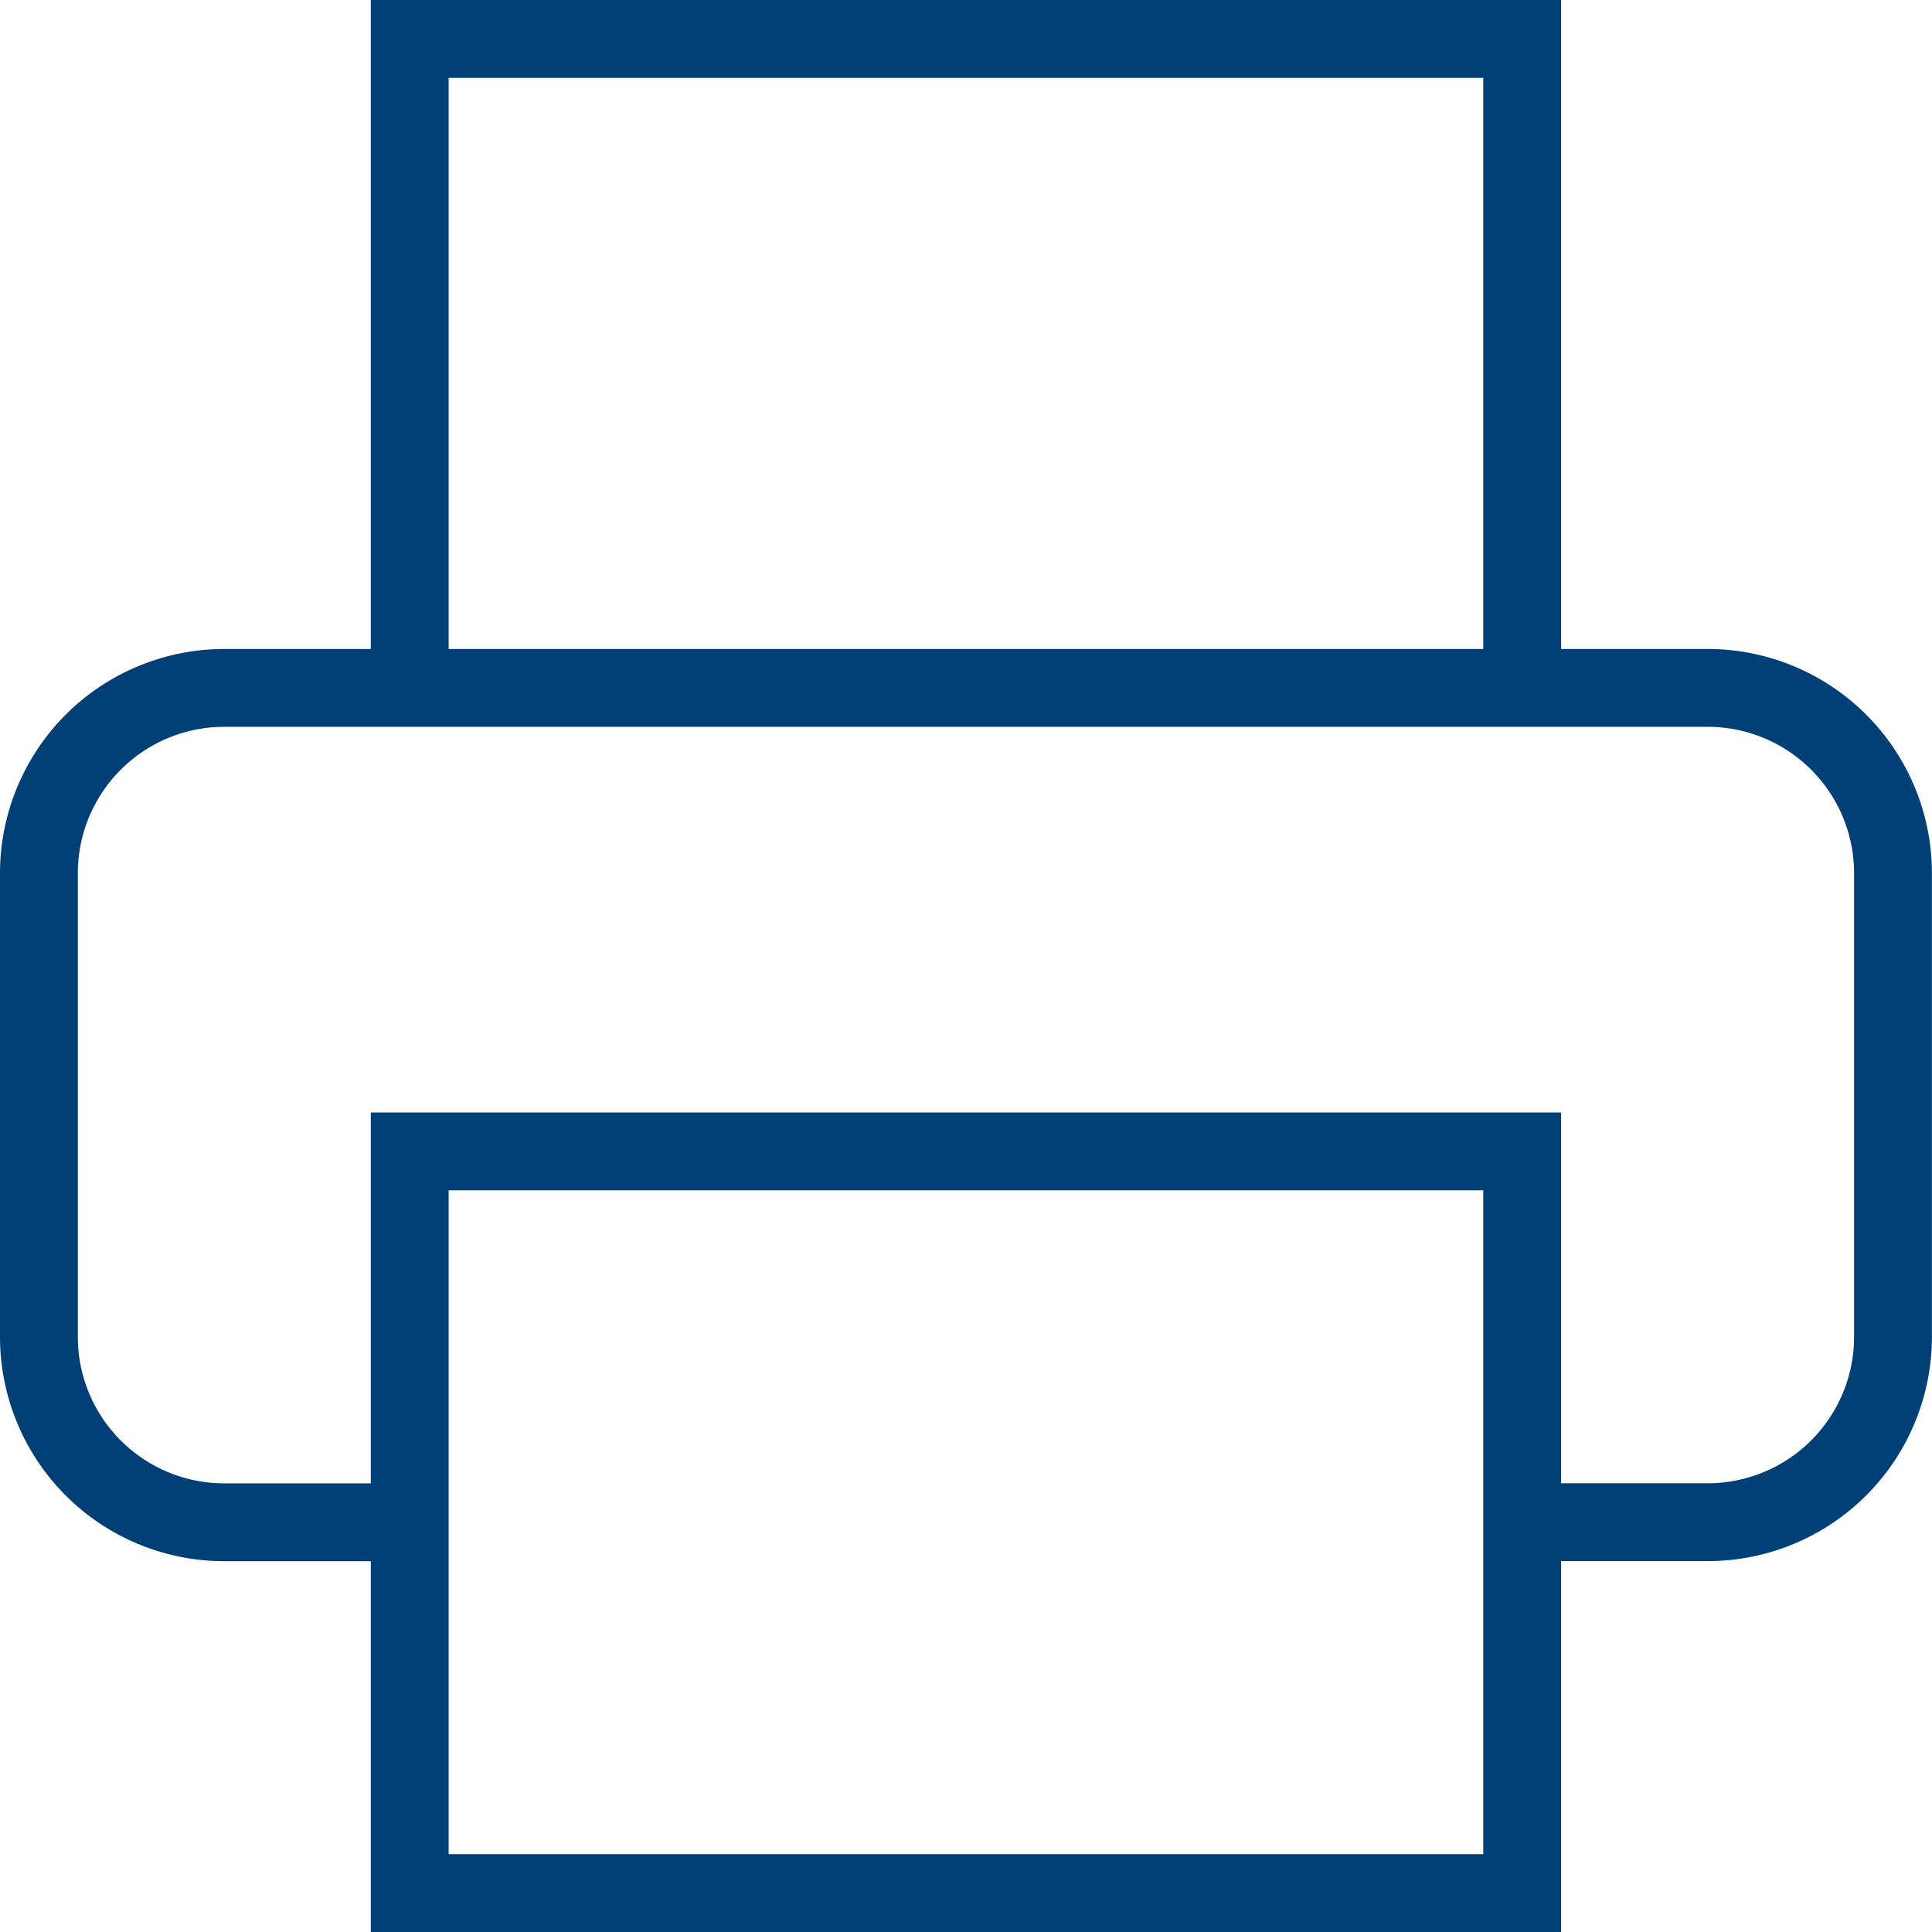
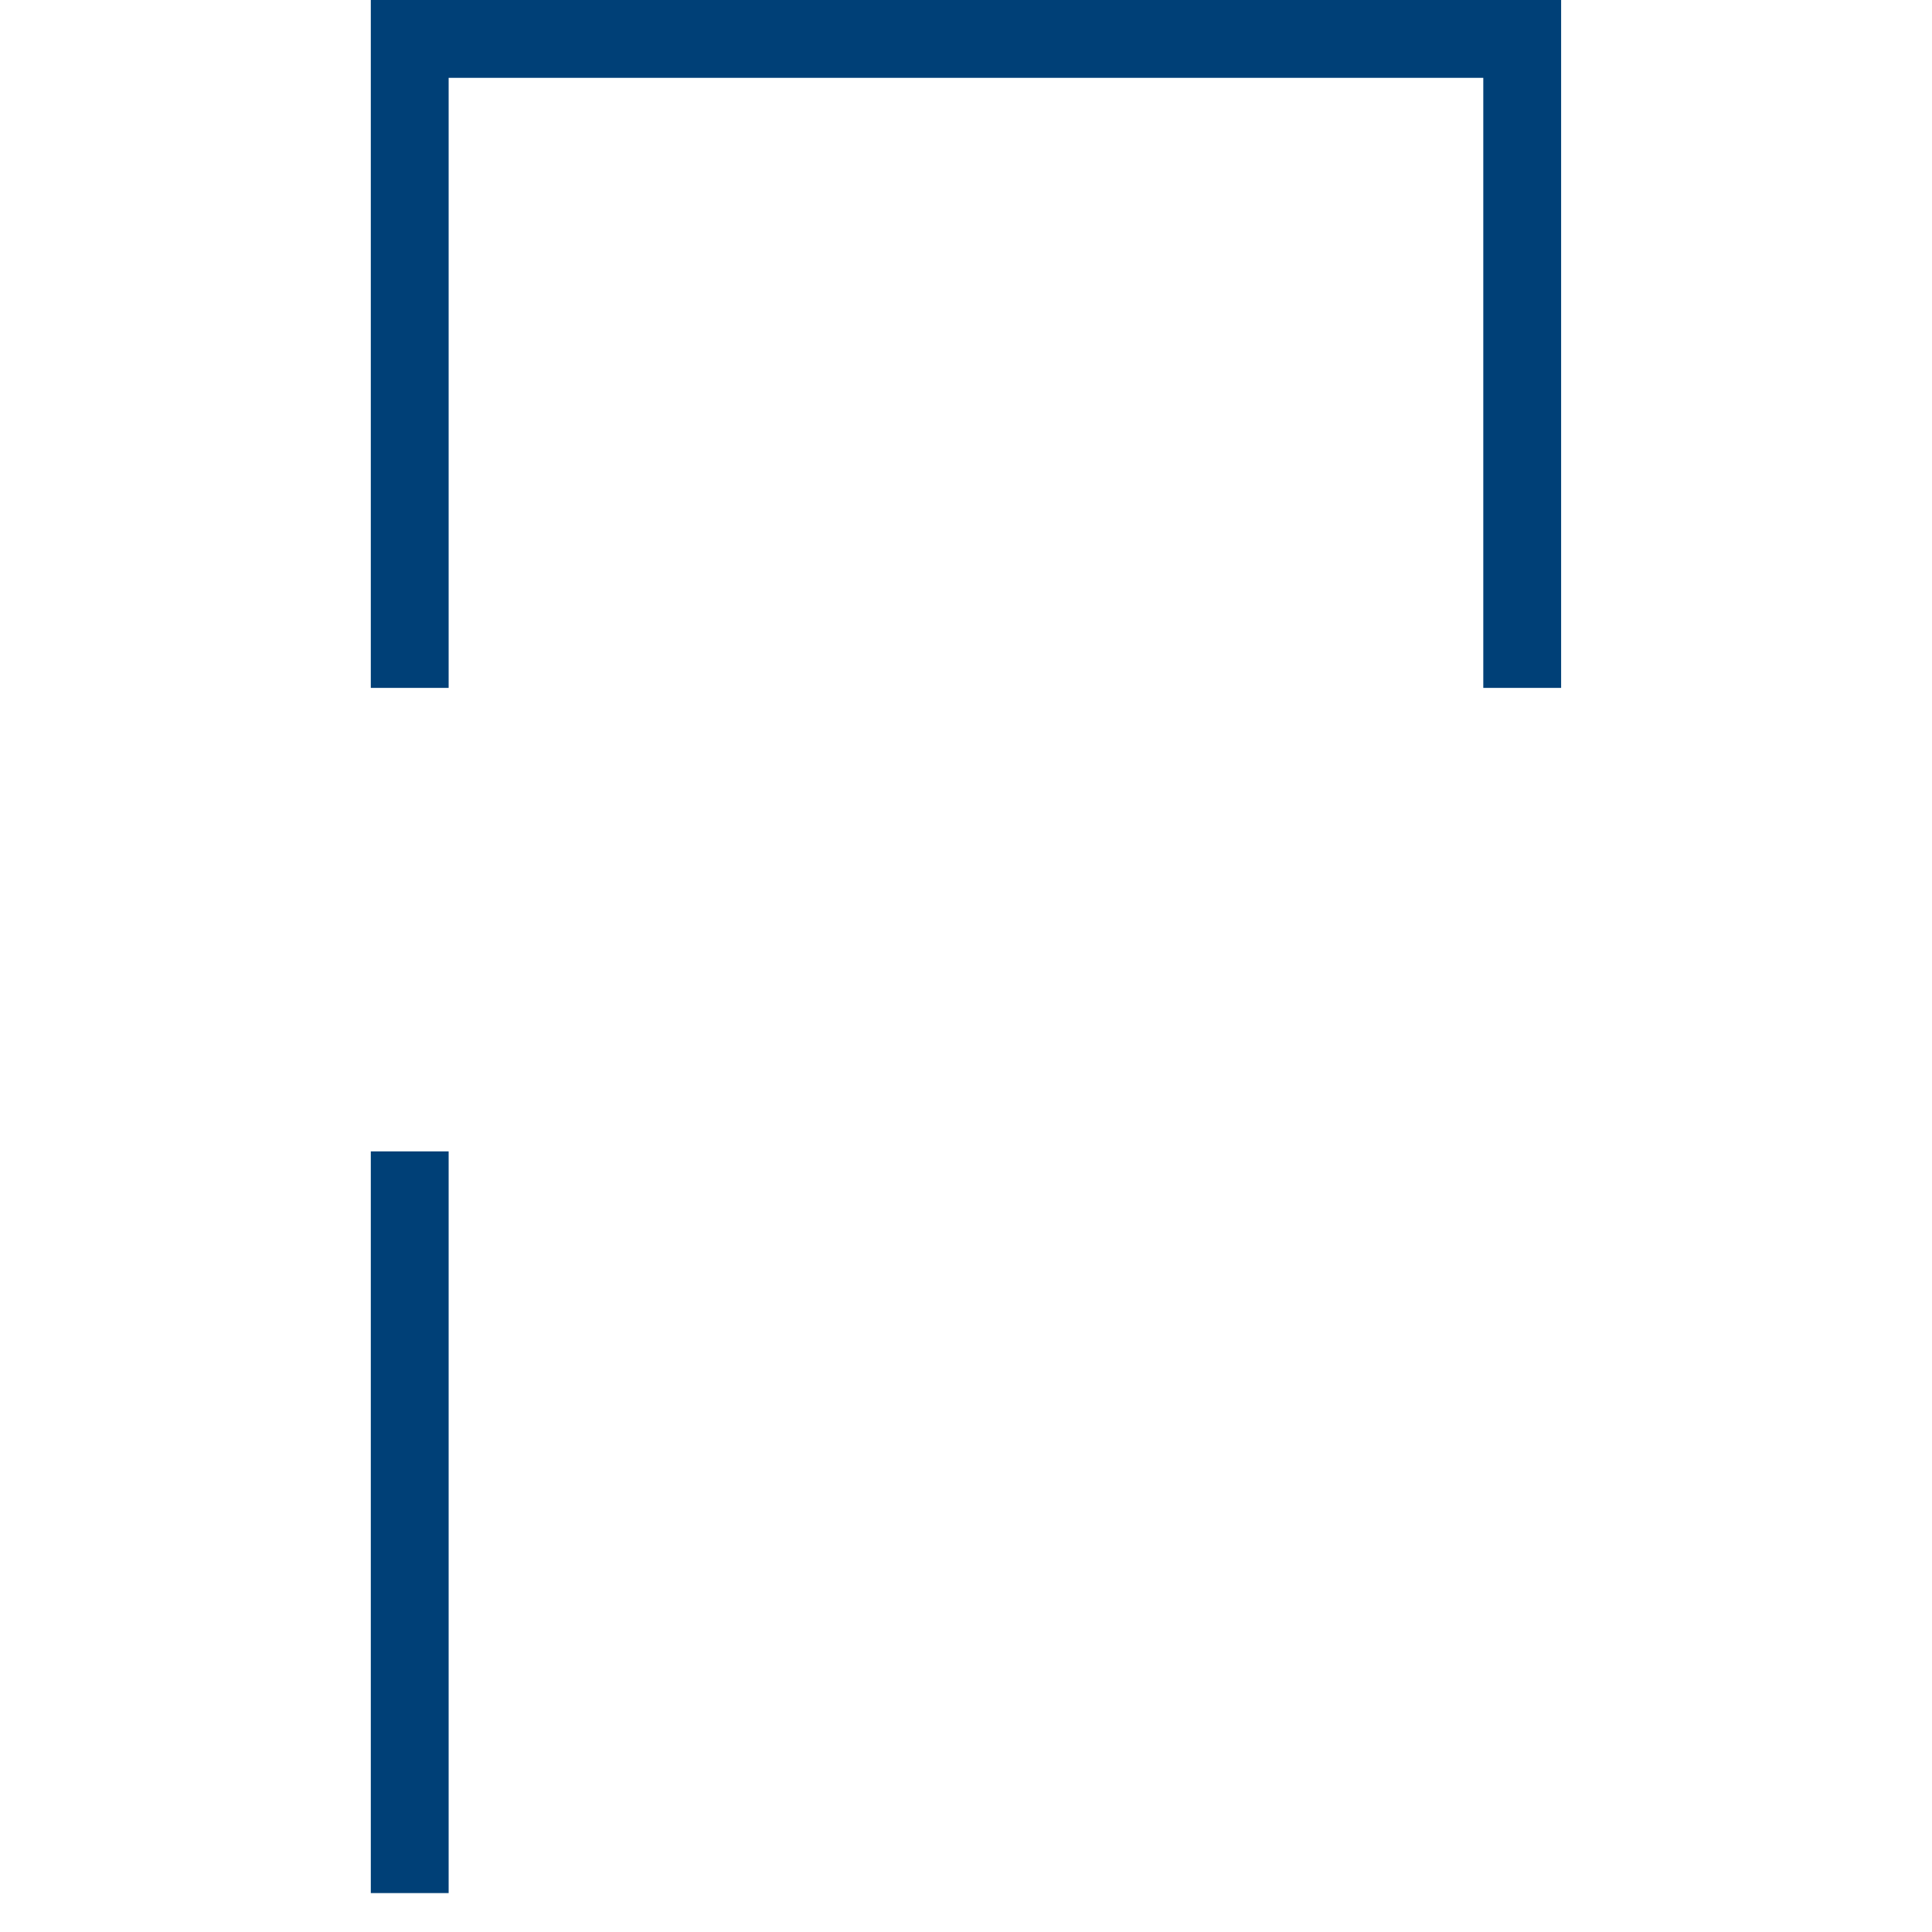
<svg xmlns="http://www.w3.org/2000/svg" width="24.822" height="24.822" viewBox="0 0 24.822 24.822">
  <g data-name="Icon feather-printer">
    <path data-name="Trazado 7088" d="M9 11.338V3h14.293v8.338" transform="translate(-3.736 -2.5)" style="fill:none;stroke:#004077" />
-     <path data-name="Trazado 7089" d="M7.764 24.22H5.382A2.382 2.382 0 0 1 3 21.838v-5.956A2.382 2.382 0 0 1 5.382 13.5h19.057a2.382 2.382 0 0 1 2.382 2.382v5.955a2.382 2.382 0 0 1-2.382 2.382h-2.382" transform="translate(-2.5 -4.662)" style="fill:none;stroke:#004077" />
-     <path data-name="Trazado 7090" d="M9 21h14.293v9.529H9z" transform="translate(-3.736 -6.207)" style="fill:none;stroke:#004077" />
+     <path data-name="Trazado 7090" d="M9 21v9.529H9z" transform="translate(-3.736 -6.207)" style="fill:none;stroke:#004077" />
  </g>
</svg>